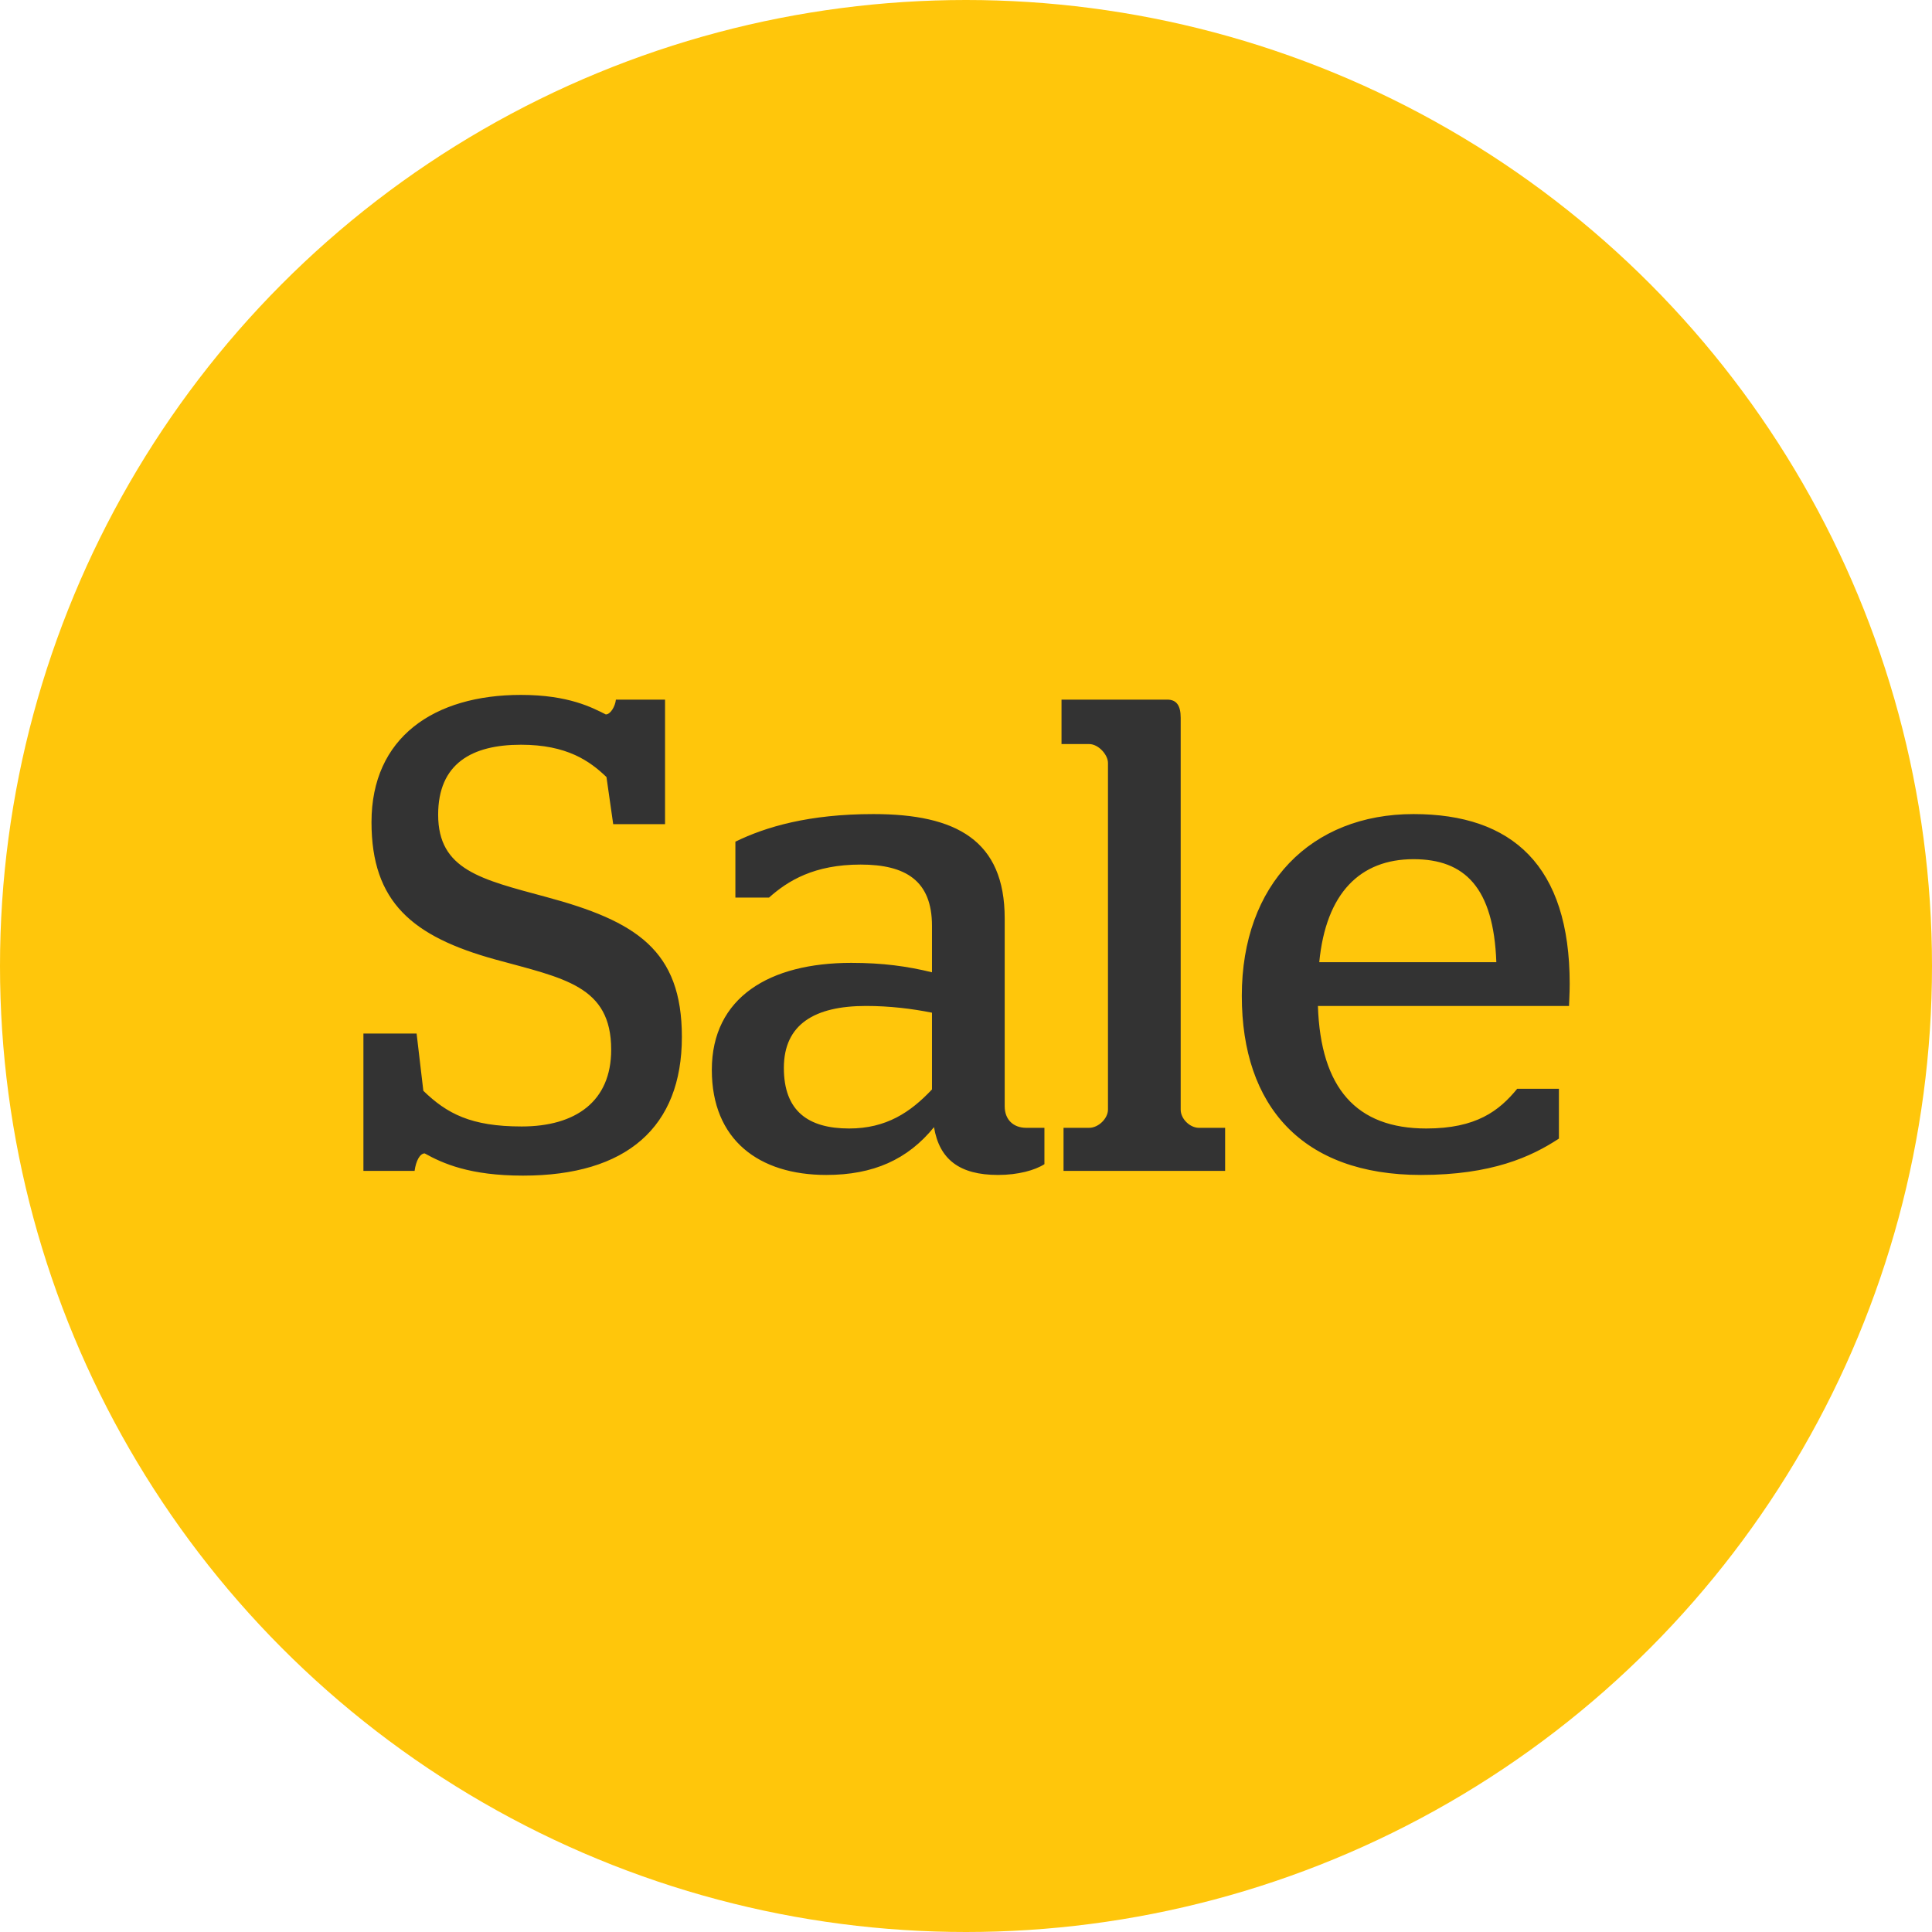
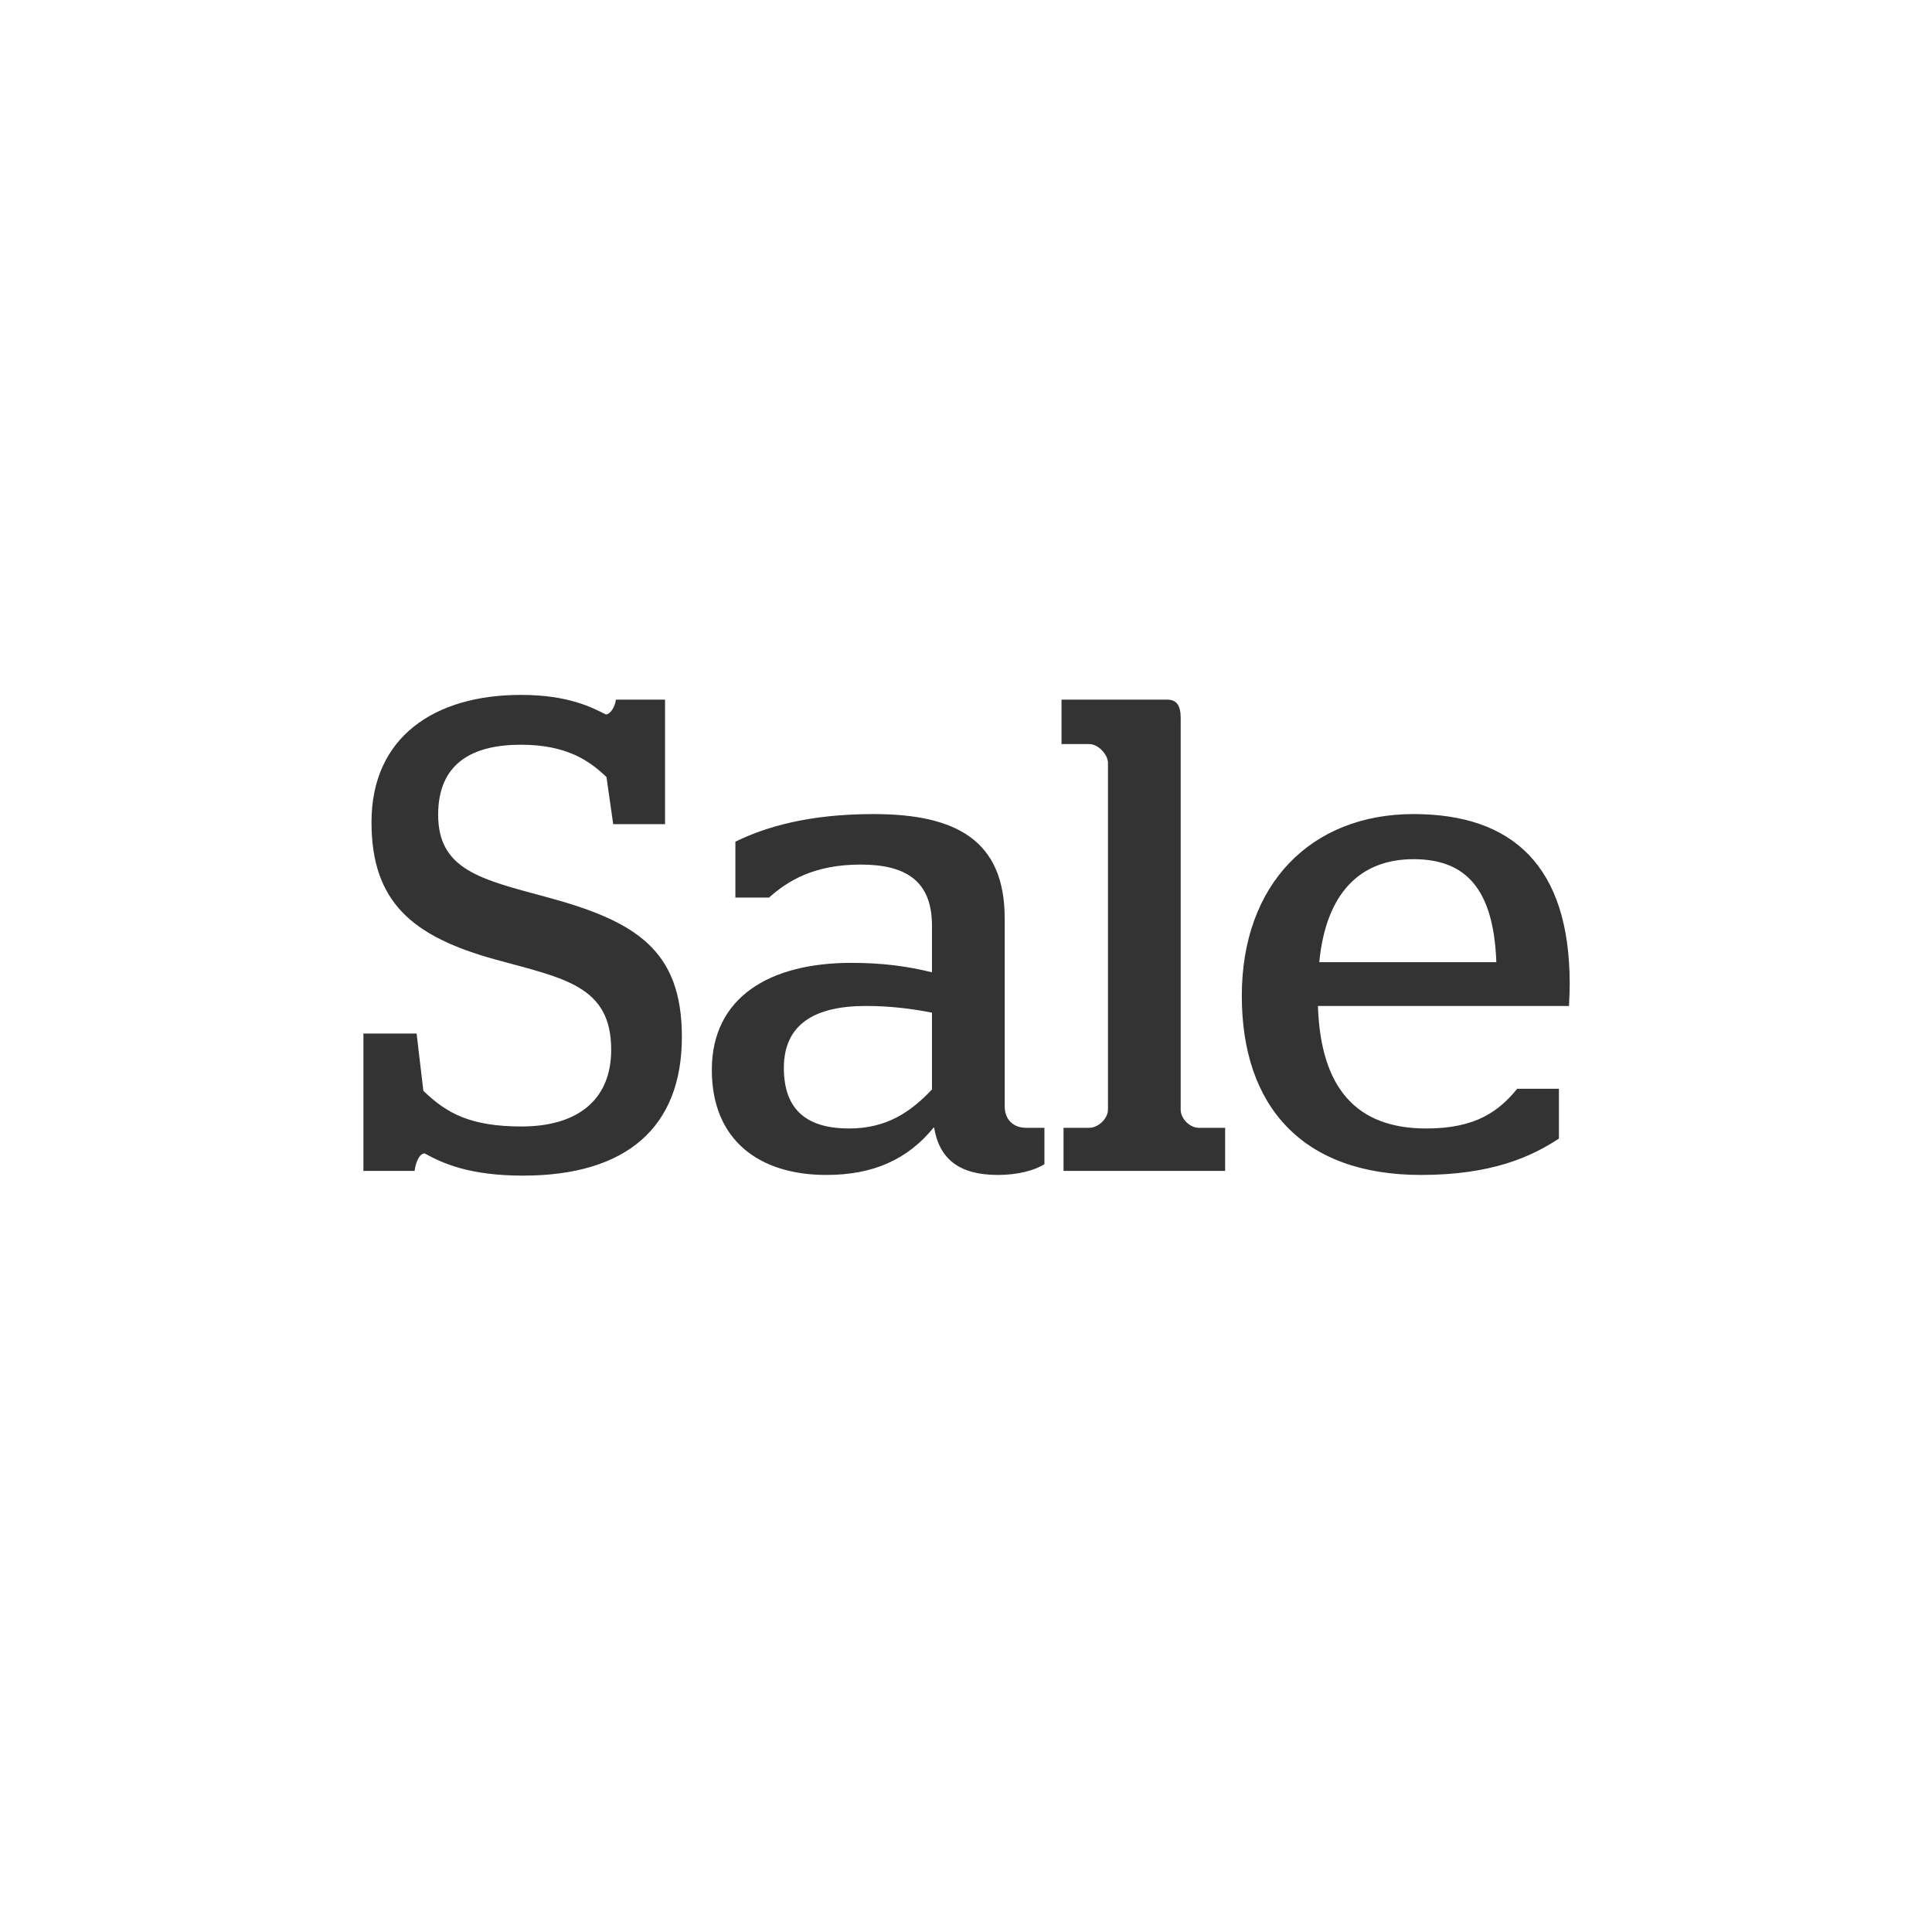
<svg xmlns="http://www.w3.org/2000/svg" width="66" height="66" viewBox="0 0 66 66" fill="none">
-   <circle cx="33" cy="33" r="33" fill="#FFC60B" />
-   <path d="M17.866 40.161C21.408 40.161 23.294 38.505 23.294 35.423C23.294 32.456 21.73 31.467 18.648 30.639C16.44 30.041 14.968 29.719 14.968 27.833C14.968 26.085 16.118 25.441 17.797 25.441C19.361 25.441 20.143 25.993 20.718 26.545L20.948 28.155H22.719V23.9H21.04C21.017 24.13 20.856 24.406 20.695 24.406C20.235 24.176 19.43 23.739 17.797 23.739C14.83 23.739 12.691 25.188 12.691 28.086C12.691 30.823 14.094 31.996 16.923 32.778C19.269 33.422 20.879 33.675 20.879 35.86C20.879 37.631 19.66 38.482 17.82 38.482C16.095 38.482 15.267 38.045 14.462 37.263L14.232 35.308H12.415V40H14.163C14.209 39.655 14.347 39.402 14.508 39.402C15.129 39.747 16.049 40.161 17.866 40.161ZM28.227 40.138C29.837 40.138 31.01 39.609 31.907 38.505C32.091 39.609 32.781 40.138 34.092 40.138C34.782 40.138 35.357 39.977 35.679 39.77V38.528H35.058C34.621 38.528 34.322 38.252 34.322 37.792V31.375C34.322 28.707 32.666 27.81 29.837 27.81C27.629 27.81 26.157 28.247 25.122 28.753V30.662H26.272C26.916 30.087 27.813 29.535 29.4 29.535C30.941 29.535 31.838 30.087 31.838 31.628V33.215C30.987 33.008 30.159 32.893 29.078 32.893C26.295 32.893 24.317 34.066 24.317 36.55C24.317 38.942 25.927 40.138 28.227 40.138ZM29.009 38.551C27.606 38.551 26.778 37.953 26.778 36.481C26.778 34.986 27.836 34.365 29.584 34.365C30.389 34.365 31.148 34.457 31.838 34.595V37.217C31.102 37.999 30.274 38.551 29.009 38.551ZM36.332 40H41.852V38.528H40.955C40.656 38.528 40.334 38.229 40.334 37.907V24.521C40.334 24.107 40.196 23.9 39.874 23.9H36.263V25.418H37.206C37.528 25.418 37.85 25.786 37.85 26.062V37.907C37.85 38.206 37.528 38.528 37.206 38.528H36.332V40ZM48.541 40.138C50.956 40.138 52.312 39.517 53.255 38.896V37.194H51.83C51.209 37.953 50.426 38.551 48.724 38.551C46.333 38.551 45.114 37.171 45.022 34.365H53.6C53.6 34.273 53.623 33.951 53.623 33.606C53.623 29.581 51.669 27.81 48.288 27.81C44.791 27.81 42.422 30.202 42.422 34.02C42.422 37.792 44.492 40.138 48.541 40.138ZM45.068 32.87C45.297 30.501 46.471 29.351 48.288 29.351C50.035 29.351 51.025 30.317 51.117 32.87H45.068Z" fill="#333333" />
+   <path d="M17.866 40.161C21.408 40.161 23.294 38.505 23.294 35.423C23.294 32.456 21.73 31.467 18.648 30.639C16.44 30.041 14.968 29.719 14.968 27.833C14.968 26.085 16.118 25.441 17.797 25.441C19.361 25.441 20.143 25.993 20.718 26.545L20.948 28.155H22.719V23.9H21.04C21.017 24.13 20.856 24.406 20.695 24.406C20.235 24.176 19.43 23.739 17.797 23.739C14.83 23.739 12.691 25.188 12.691 28.086C12.691 30.823 14.094 31.996 16.923 32.778C19.269 33.422 20.879 33.675 20.879 35.86C20.879 37.631 19.66 38.482 17.82 38.482C16.095 38.482 15.267 38.045 14.462 37.263L14.232 35.308H12.415V40H14.163C14.209 39.655 14.347 39.402 14.508 39.402C15.129 39.747 16.049 40.161 17.866 40.161ZM28.227 40.138C29.837 40.138 31.01 39.609 31.907 38.505C32.091 39.609 32.781 40.138 34.092 40.138C34.782 40.138 35.357 39.977 35.679 39.77V38.528H35.058C34.621 38.528 34.322 38.252 34.322 37.792V31.375C34.322 28.707 32.666 27.81 29.837 27.81C27.629 27.81 26.157 28.247 25.122 28.753V30.662H26.272C26.916 30.087 27.813 29.535 29.4 29.535C30.941 29.535 31.838 30.087 31.838 31.628V33.215C30.987 33.008 30.159 32.893 29.078 32.893C26.295 32.893 24.317 34.066 24.317 36.55C24.317 38.942 25.927 40.138 28.227 40.138ZM29.009 38.551C27.606 38.551 26.778 37.953 26.778 36.481C26.778 34.986 27.836 34.365 29.584 34.365C30.389 34.365 31.148 34.457 31.838 34.595V37.217C31.102 37.999 30.274 38.551 29.009 38.551ZM36.332 40H41.852V38.528H40.955C40.656 38.528 40.334 38.229 40.334 37.907V24.521C40.334 24.107 40.196 23.9 39.874 23.9H36.263V25.418H37.206C37.528 25.418 37.85 25.786 37.85 26.062V37.907C37.85 38.206 37.528 38.528 37.206 38.528H36.332V40ZM48.541 40.138C50.956 40.138 52.312 39.517 53.255 38.896V37.194H51.83C51.209 37.953 50.426 38.551 48.724 38.551C46.333 38.551 45.114 37.171 45.022 34.365H53.6C53.6 34.273 53.623 33.951 53.623 33.606C53.623 29.581 51.669 27.81 48.288 27.81C44.791 27.81 42.422 30.202 42.422 34.02C42.422 37.792 44.492 40.138 48.541 40.138ZM45.068 32.87C45.297 30.501 46.471 29.351 48.288 29.351C50.035 29.351 51.025 30.317 51.117 32.87Z" fill="#333333" />
</svg>